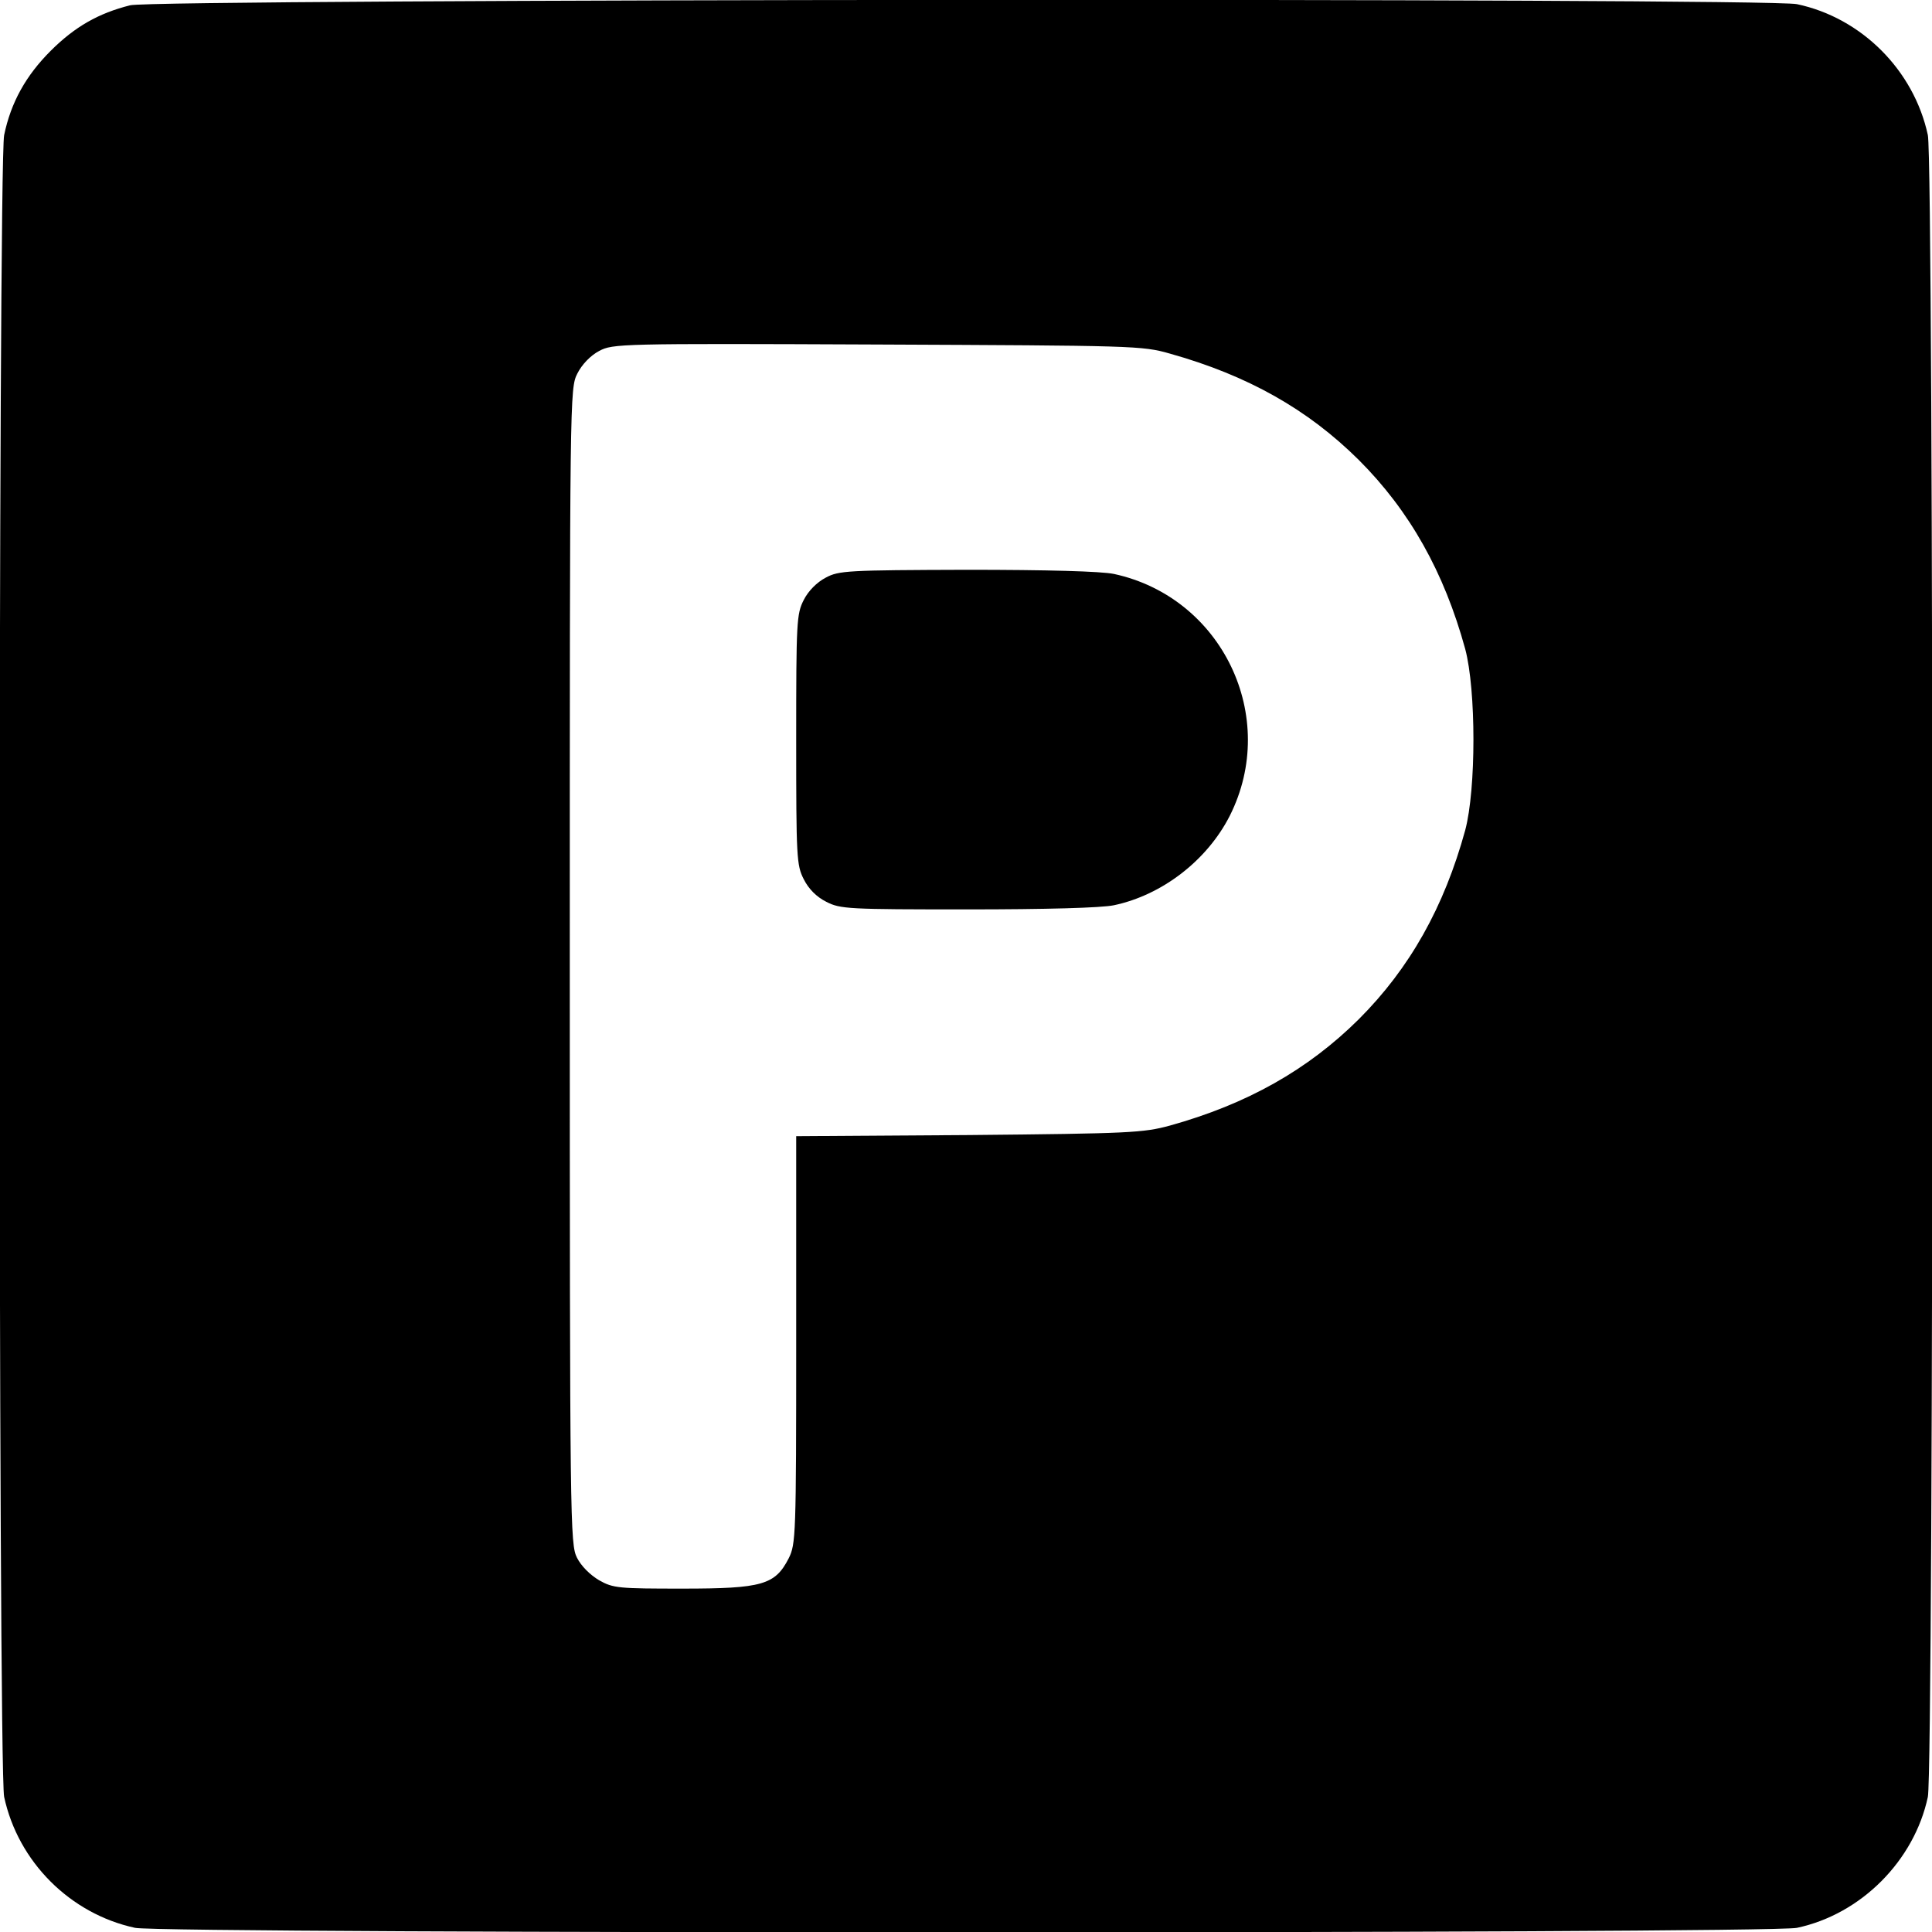
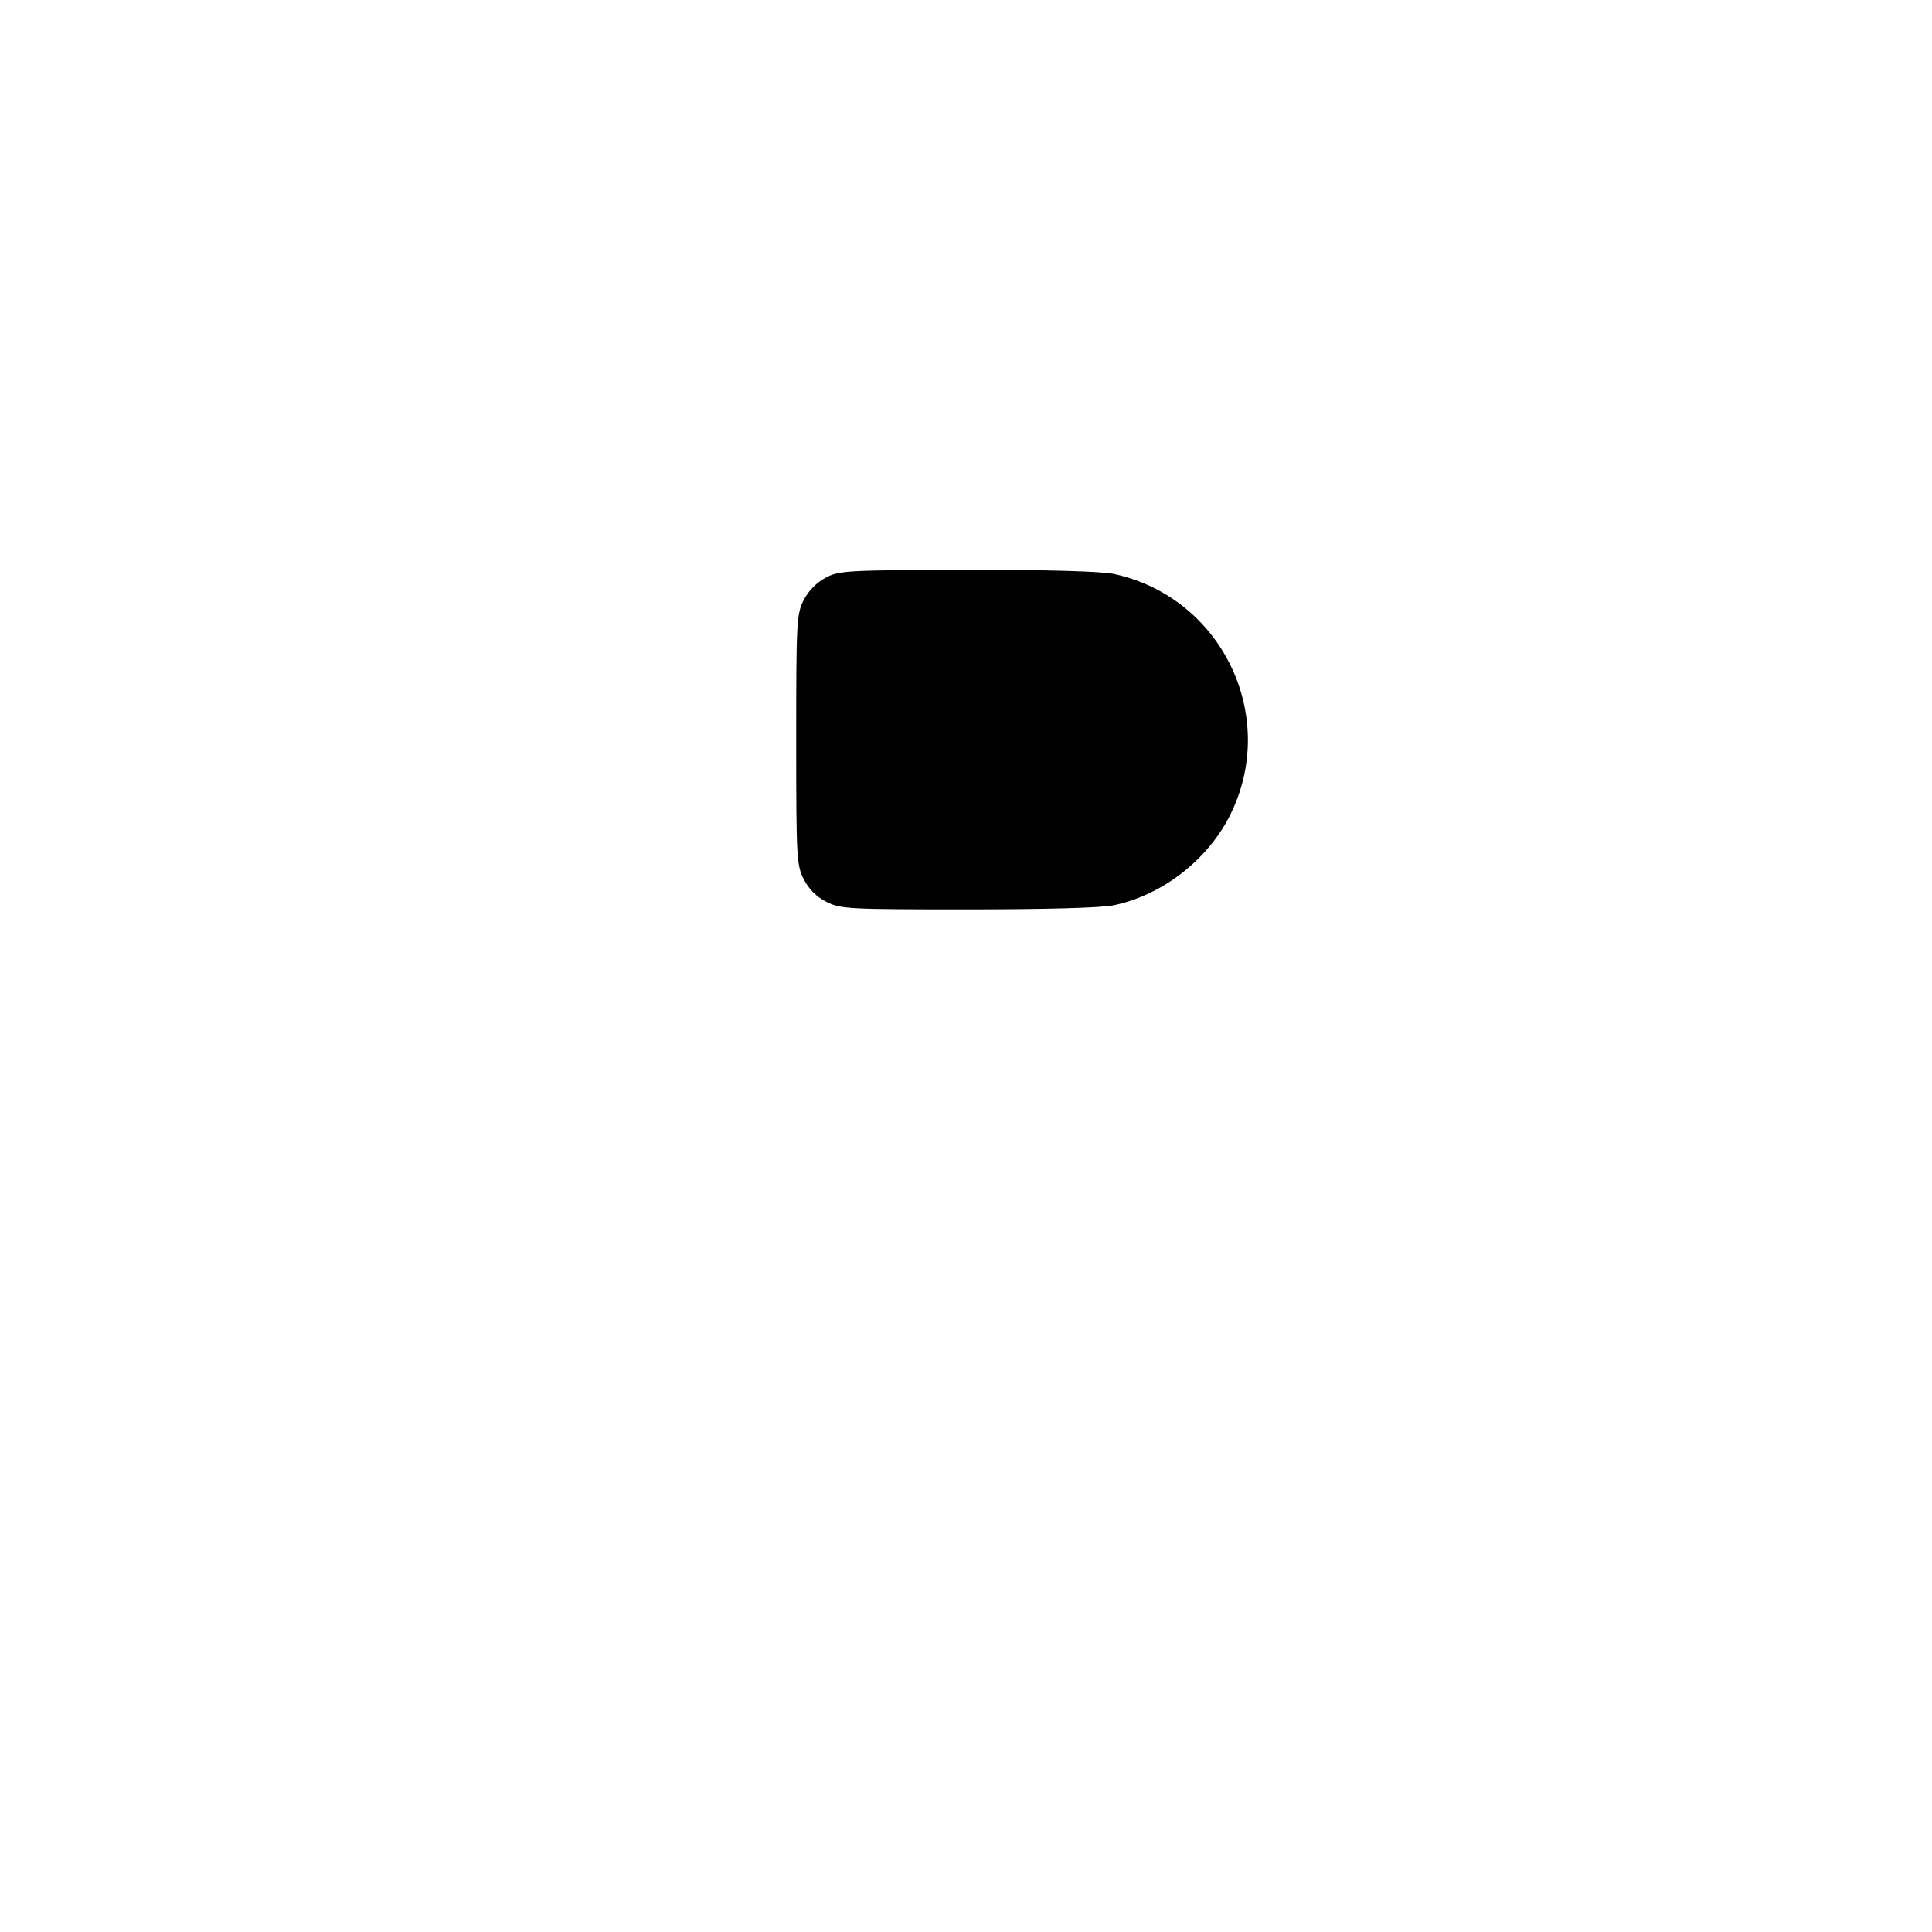
<svg xmlns="http://www.w3.org/2000/svg" version="1.0" width="512pt" height="512pt" viewBox="0 0 512 512" preserveAspectRatio="xMidYMid meet">
  <g transform="translate(0,512) scale(0.1,-0.1)" fill="#000000" stroke="none">
-     <path d="M345 5106 c-84 -21 -147 -57 -211 -121 -65 -65 -105 -136 -123 -223 -16 -76 -16 -4329 0 -4404 37 -172 175 -310 347 -347 75 -16 4328 -16 4404 0 170 36 311 178 347 347 16 76 16 4329 0 4404 -37 172 -176 311 -347 347 -81 17 -4349 14 -4417 -3z m2755 -923 c207 -58 366 -148 501 -282 135 -135 226 -297 282 -501 29 -109 29 -371 0 -480 -56 -204 -147 -366 -282 -501 -135 -134 -296 -225 -501 -282 -70 -19 -106 -21 -532 -25 l-458 -3 0 -540 c0 -521 -1 -541 -20 -579 -36 -70 -70 -80 -281 -80 -169 0 -184 1 -221 22 -24 14 -48 38 -59 60 -18 36 -19 85 -19 1568 0 1514 0 1531 20 1570 12 24 35 48 58 60 36 19 53 20 737 17 678 -3 702 -3 775 -24z" />
    <path d="M2188 3589 c-23 -12 -46 -35 -58 -59 -19 -37 -20 -58 -20 -370 0 -312 1 -333 20 -370 13 -26 34 -47 60 -60 37 -19 58 -20 374 -20 207 0 355 4 388 11 128 27 247 119 307 237 132 262 -20 579 -307 641 -34 7 -175 11 -390 11 -316 -1 -339 -2 -374 -21z" />
  </g>
</svg>